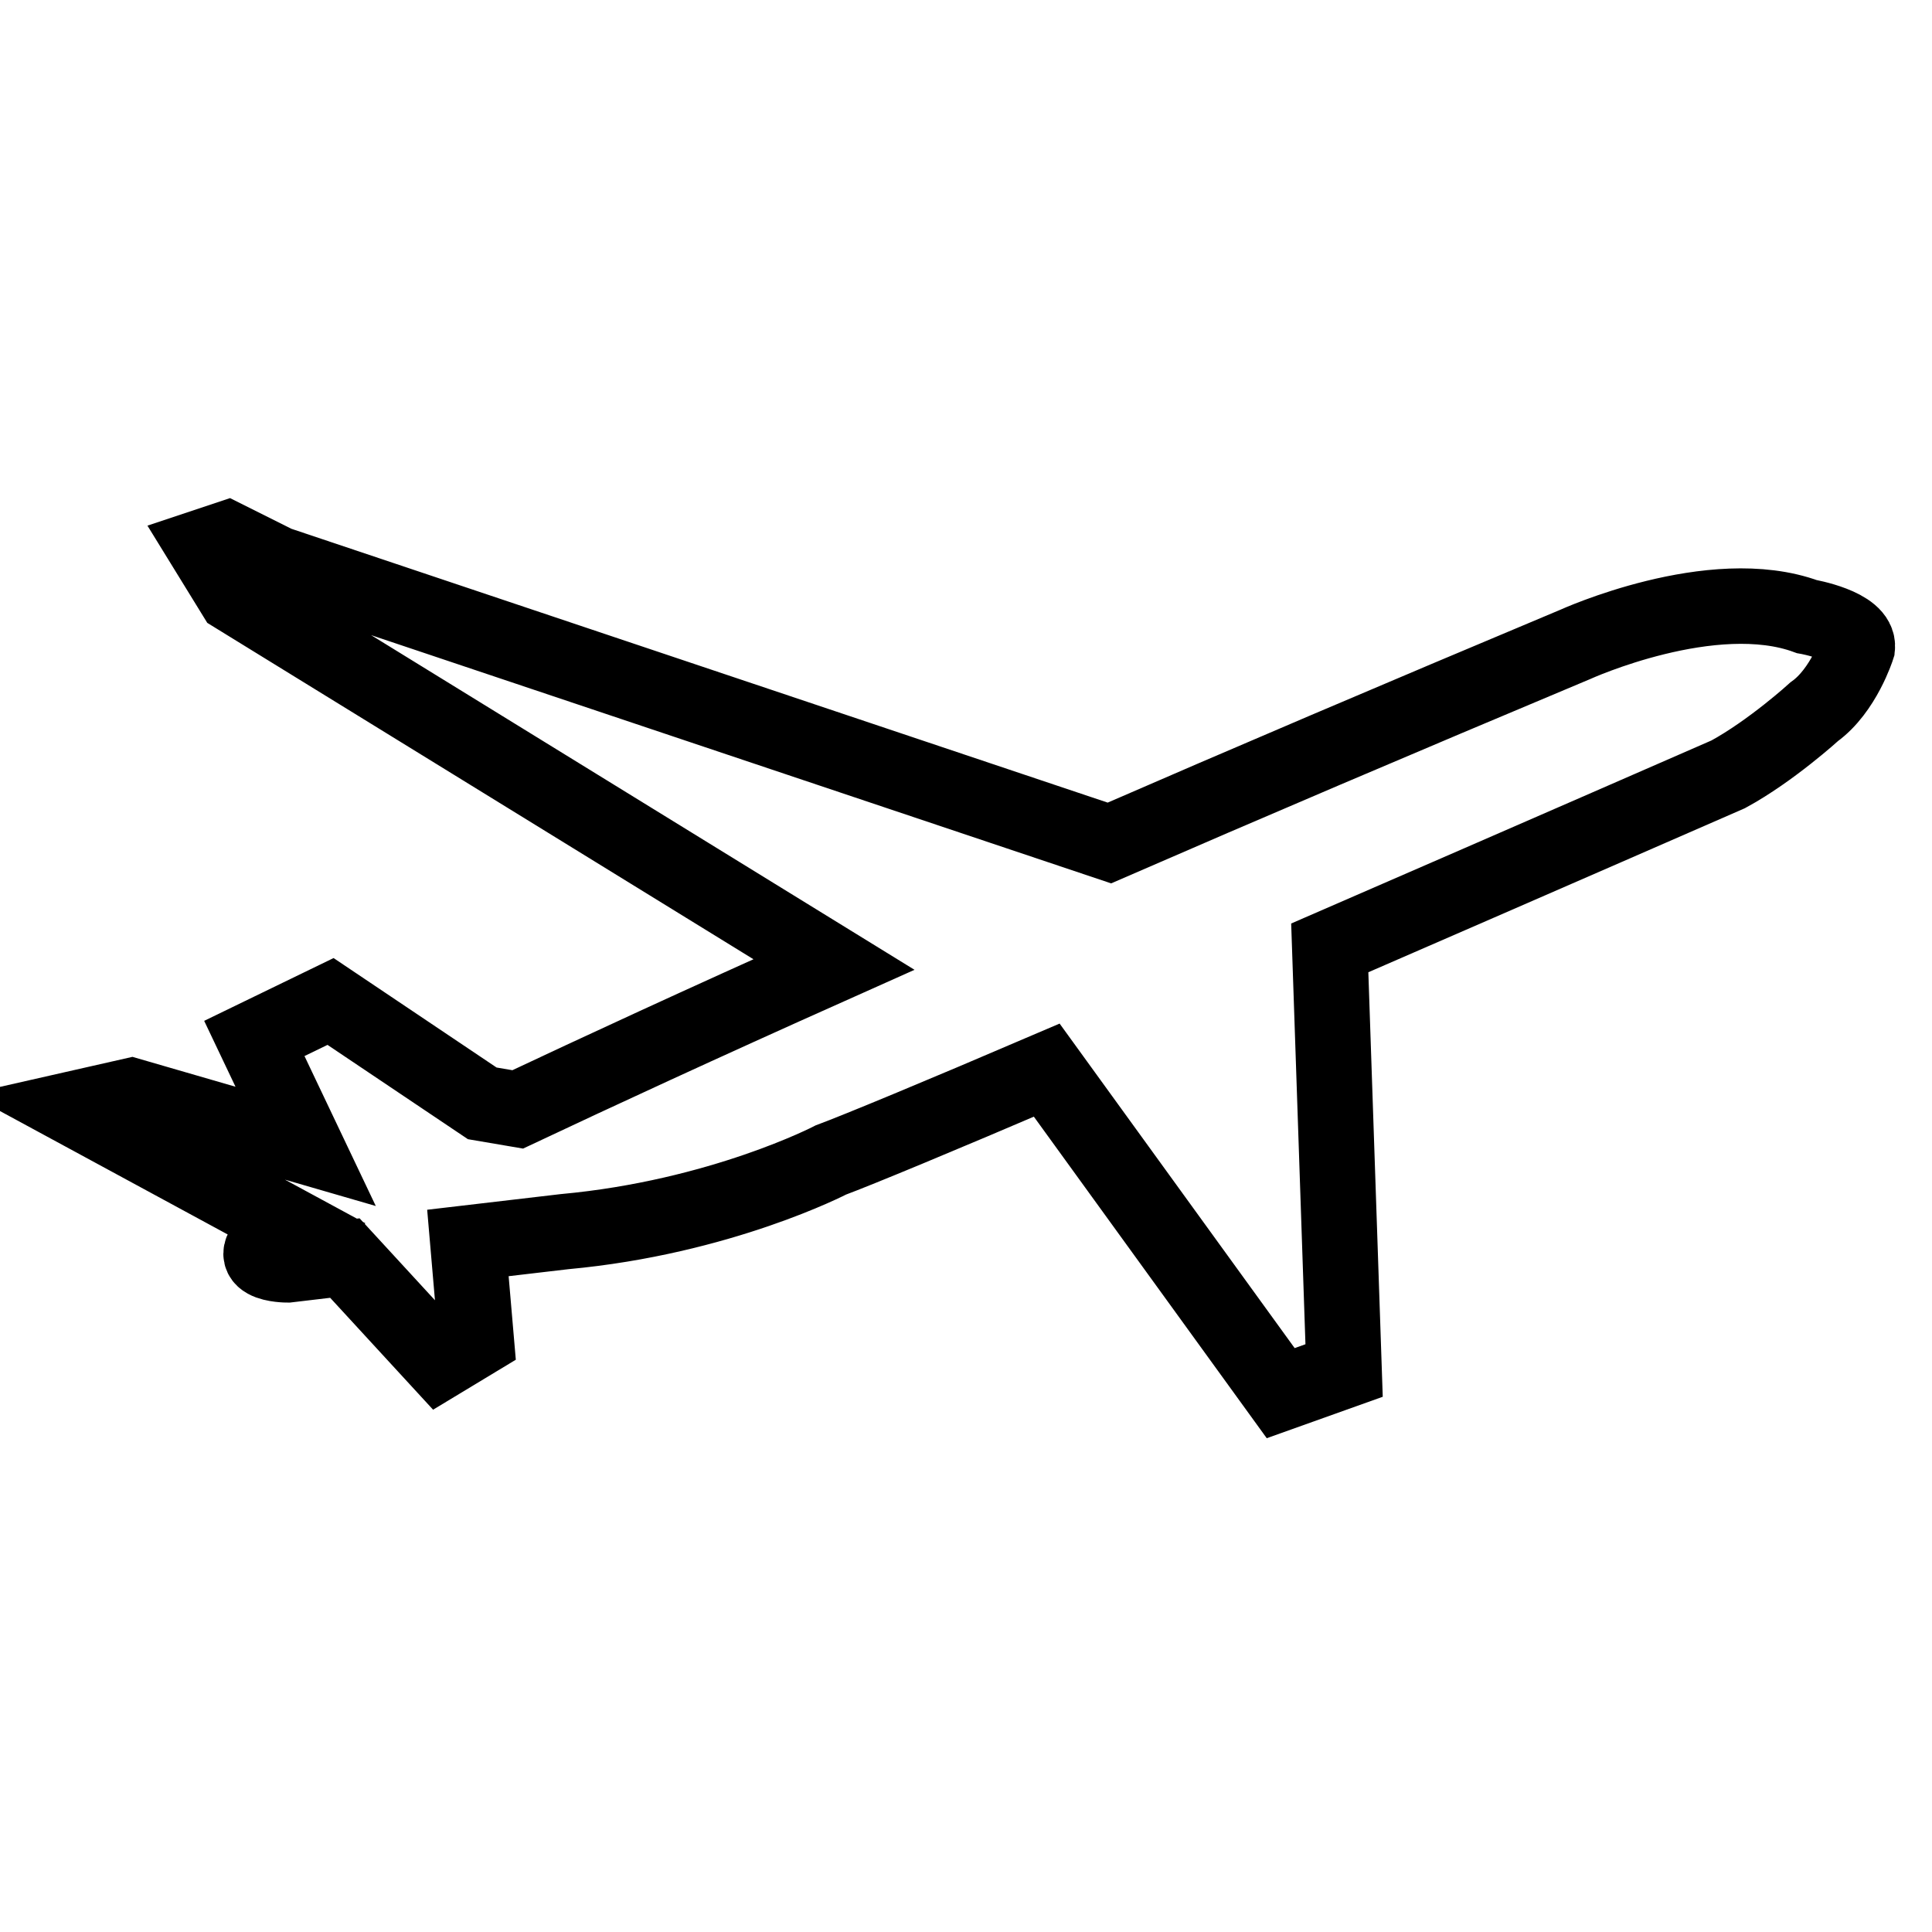
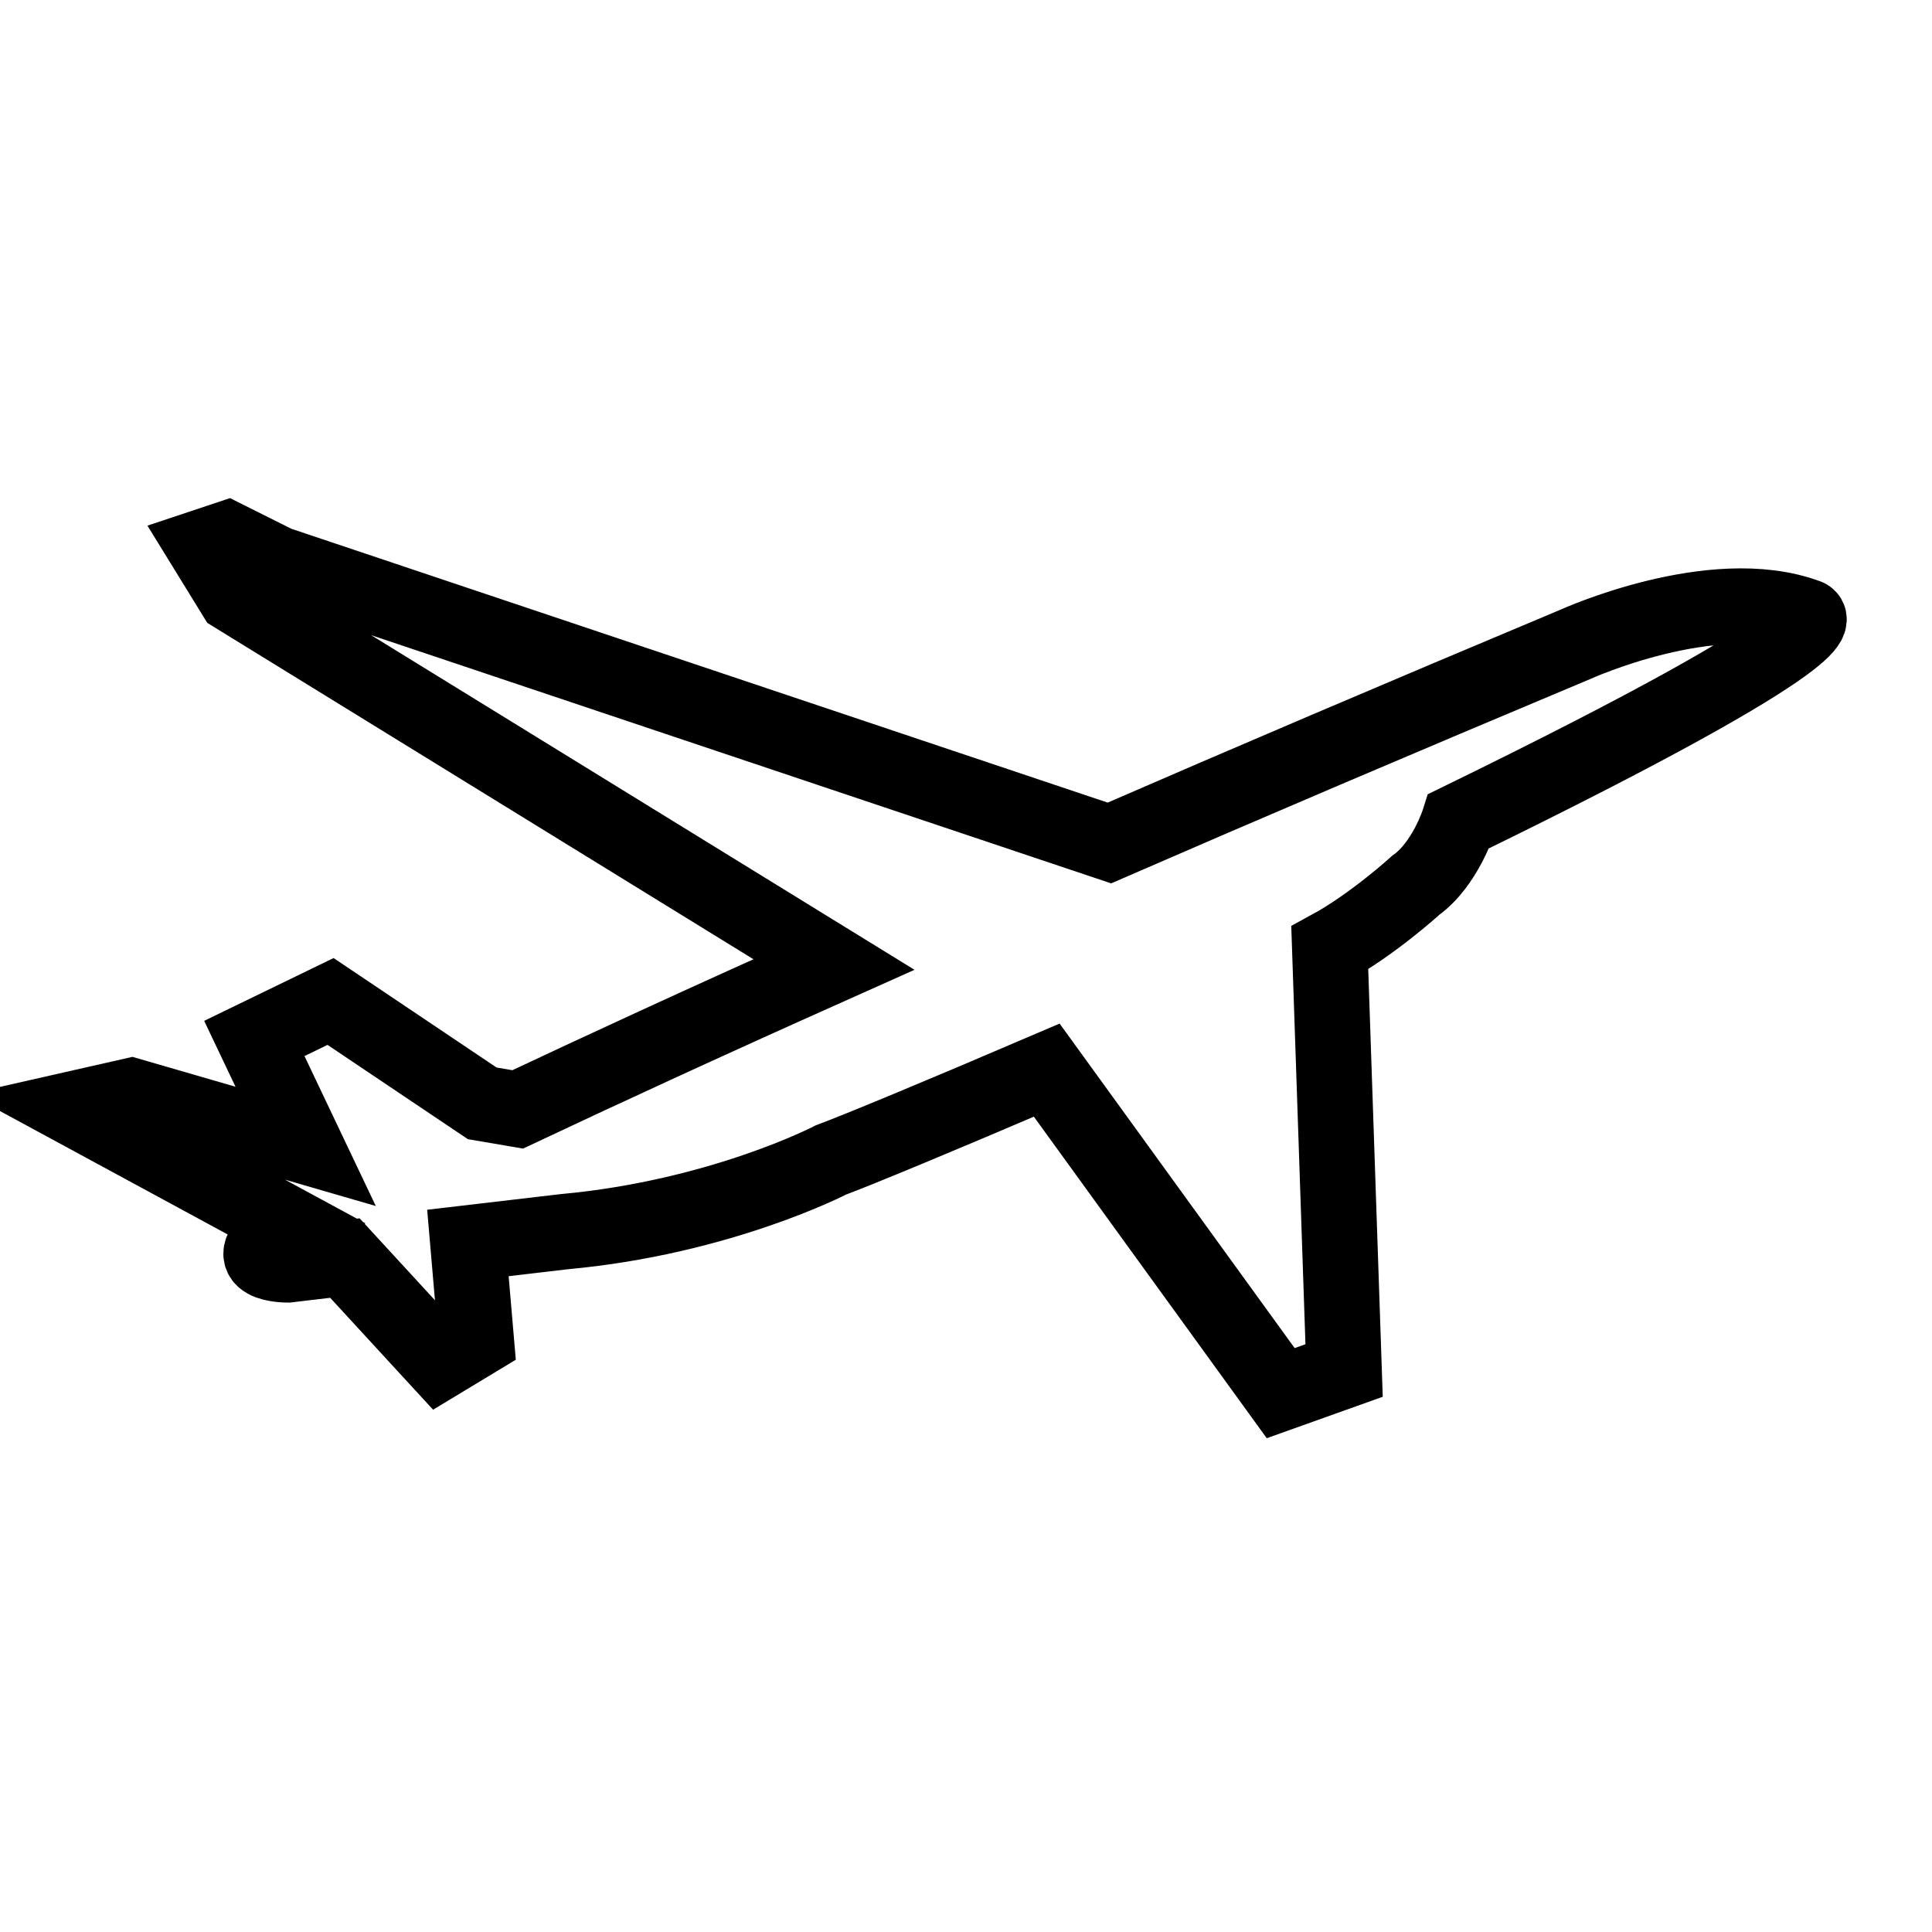
<svg xmlns="http://www.w3.org/2000/svg" version="1.1" x="0px" y="0px" viewBox="0 0 256 256" enable-background="new 0 0 256 256" xml:space="preserve">
  <g>
-     <path stroke-width="10" fill-opacity="0" stroke="#000000" d="M239.4,81.7c-12.5-4.6-30.7,3.7-30.7,3.7c-23.6,9.9-44,18.6-61.7,26.3l-110.3-37l-6.6-3.3l-3,1l4,6.5 l79.4,48.9c-17.9,8-31.5,14.3-41.9,19.2l-4.7-0.8l-20.1-13.5l-10.1,4.9l6.8,14.3l-23.1-6.7l-7.5,1.7l28.6,15.5 c-0.8,0.5-1.1,0.7-1.1,0.7c-6.7,4.5,0.7,4.5,0.7,4.5l7.6-0.9l12.6,13.7l4.8-2.9L62,164.7l12.8-1.5c20.7-1.9,35.3-9.5,35.3-9.5 c3.5-1.3,14.6-5.9,28.6-11.9l31,42.8l8.4-3l-1.9-56c27.4-11.9,52.8-23,52.8-23c5.7-3.1,11.4-8.3,11.4-8.3c3.9-2.8,5.7-8.5,5.7-8.5 C246.4,82.9,239.4,81.7,239.4,81.7z" />
+     <path stroke-width="10" fill-opacity="0" stroke="#000000" d="M239.4,81.7c-12.5-4.6-30.7,3.7-30.7,3.7c-23.6,9.9-44,18.6-61.7,26.3l-110.3-37l-6.6-3.3l-3,1l4,6.5 l79.4,48.9c-17.9,8-31.5,14.3-41.9,19.2l-4.7-0.8l-20.1-13.5l-10.1,4.9l6.8,14.3l-23.1-6.7l-7.5,1.7l28.6,15.5 c-0.8,0.5-1.1,0.7-1.1,0.7c-6.7,4.5,0.7,4.5,0.7,4.5l7.6-0.9l12.6,13.7l4.8-2.9L62,164.7l12.8-1.5c20.7-1.9,35.3-9.5,35.3-9.5 c3.5-1.3,14.6-5.9,28.6-11.9l31,42.8l8.4-3l-1.9-56c5.7-3.1,11.4-8.3,11.4-8.3c3.9-2.8,5.7-8.5,5.7-8.5 C246.4,82.9,239.4,81.7,239.4,81.7z" />
  </g>
</svg>